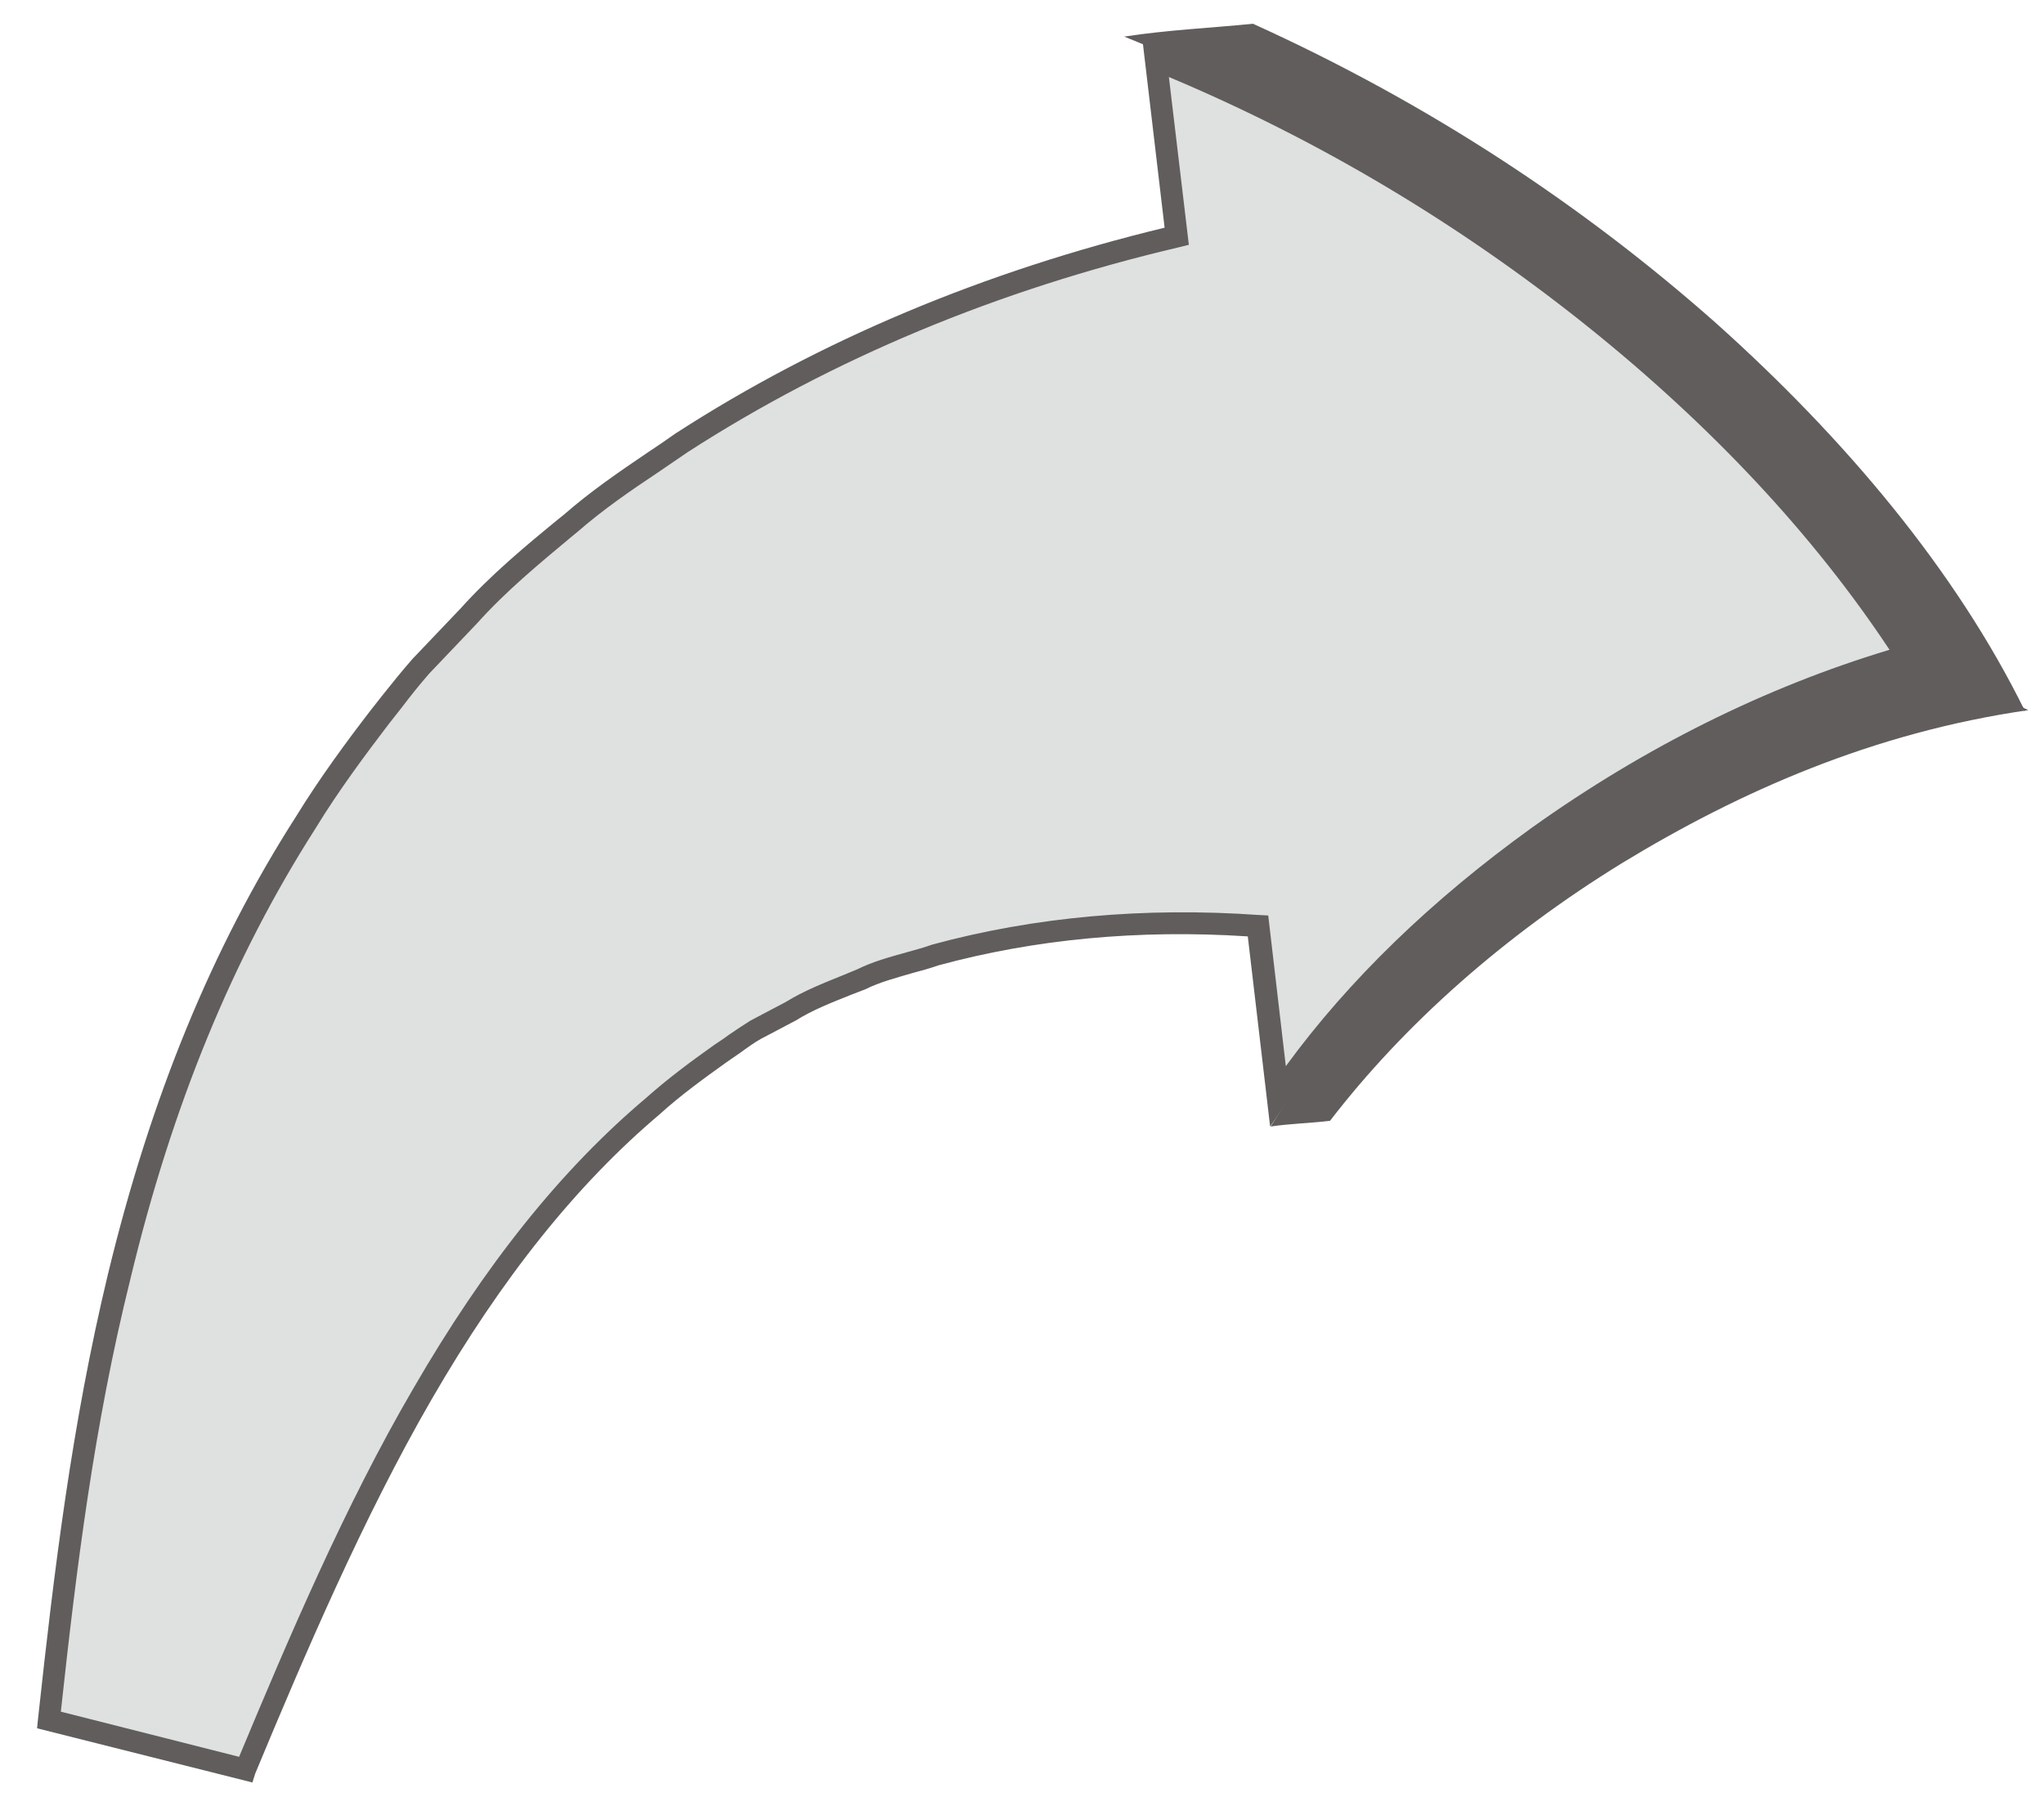
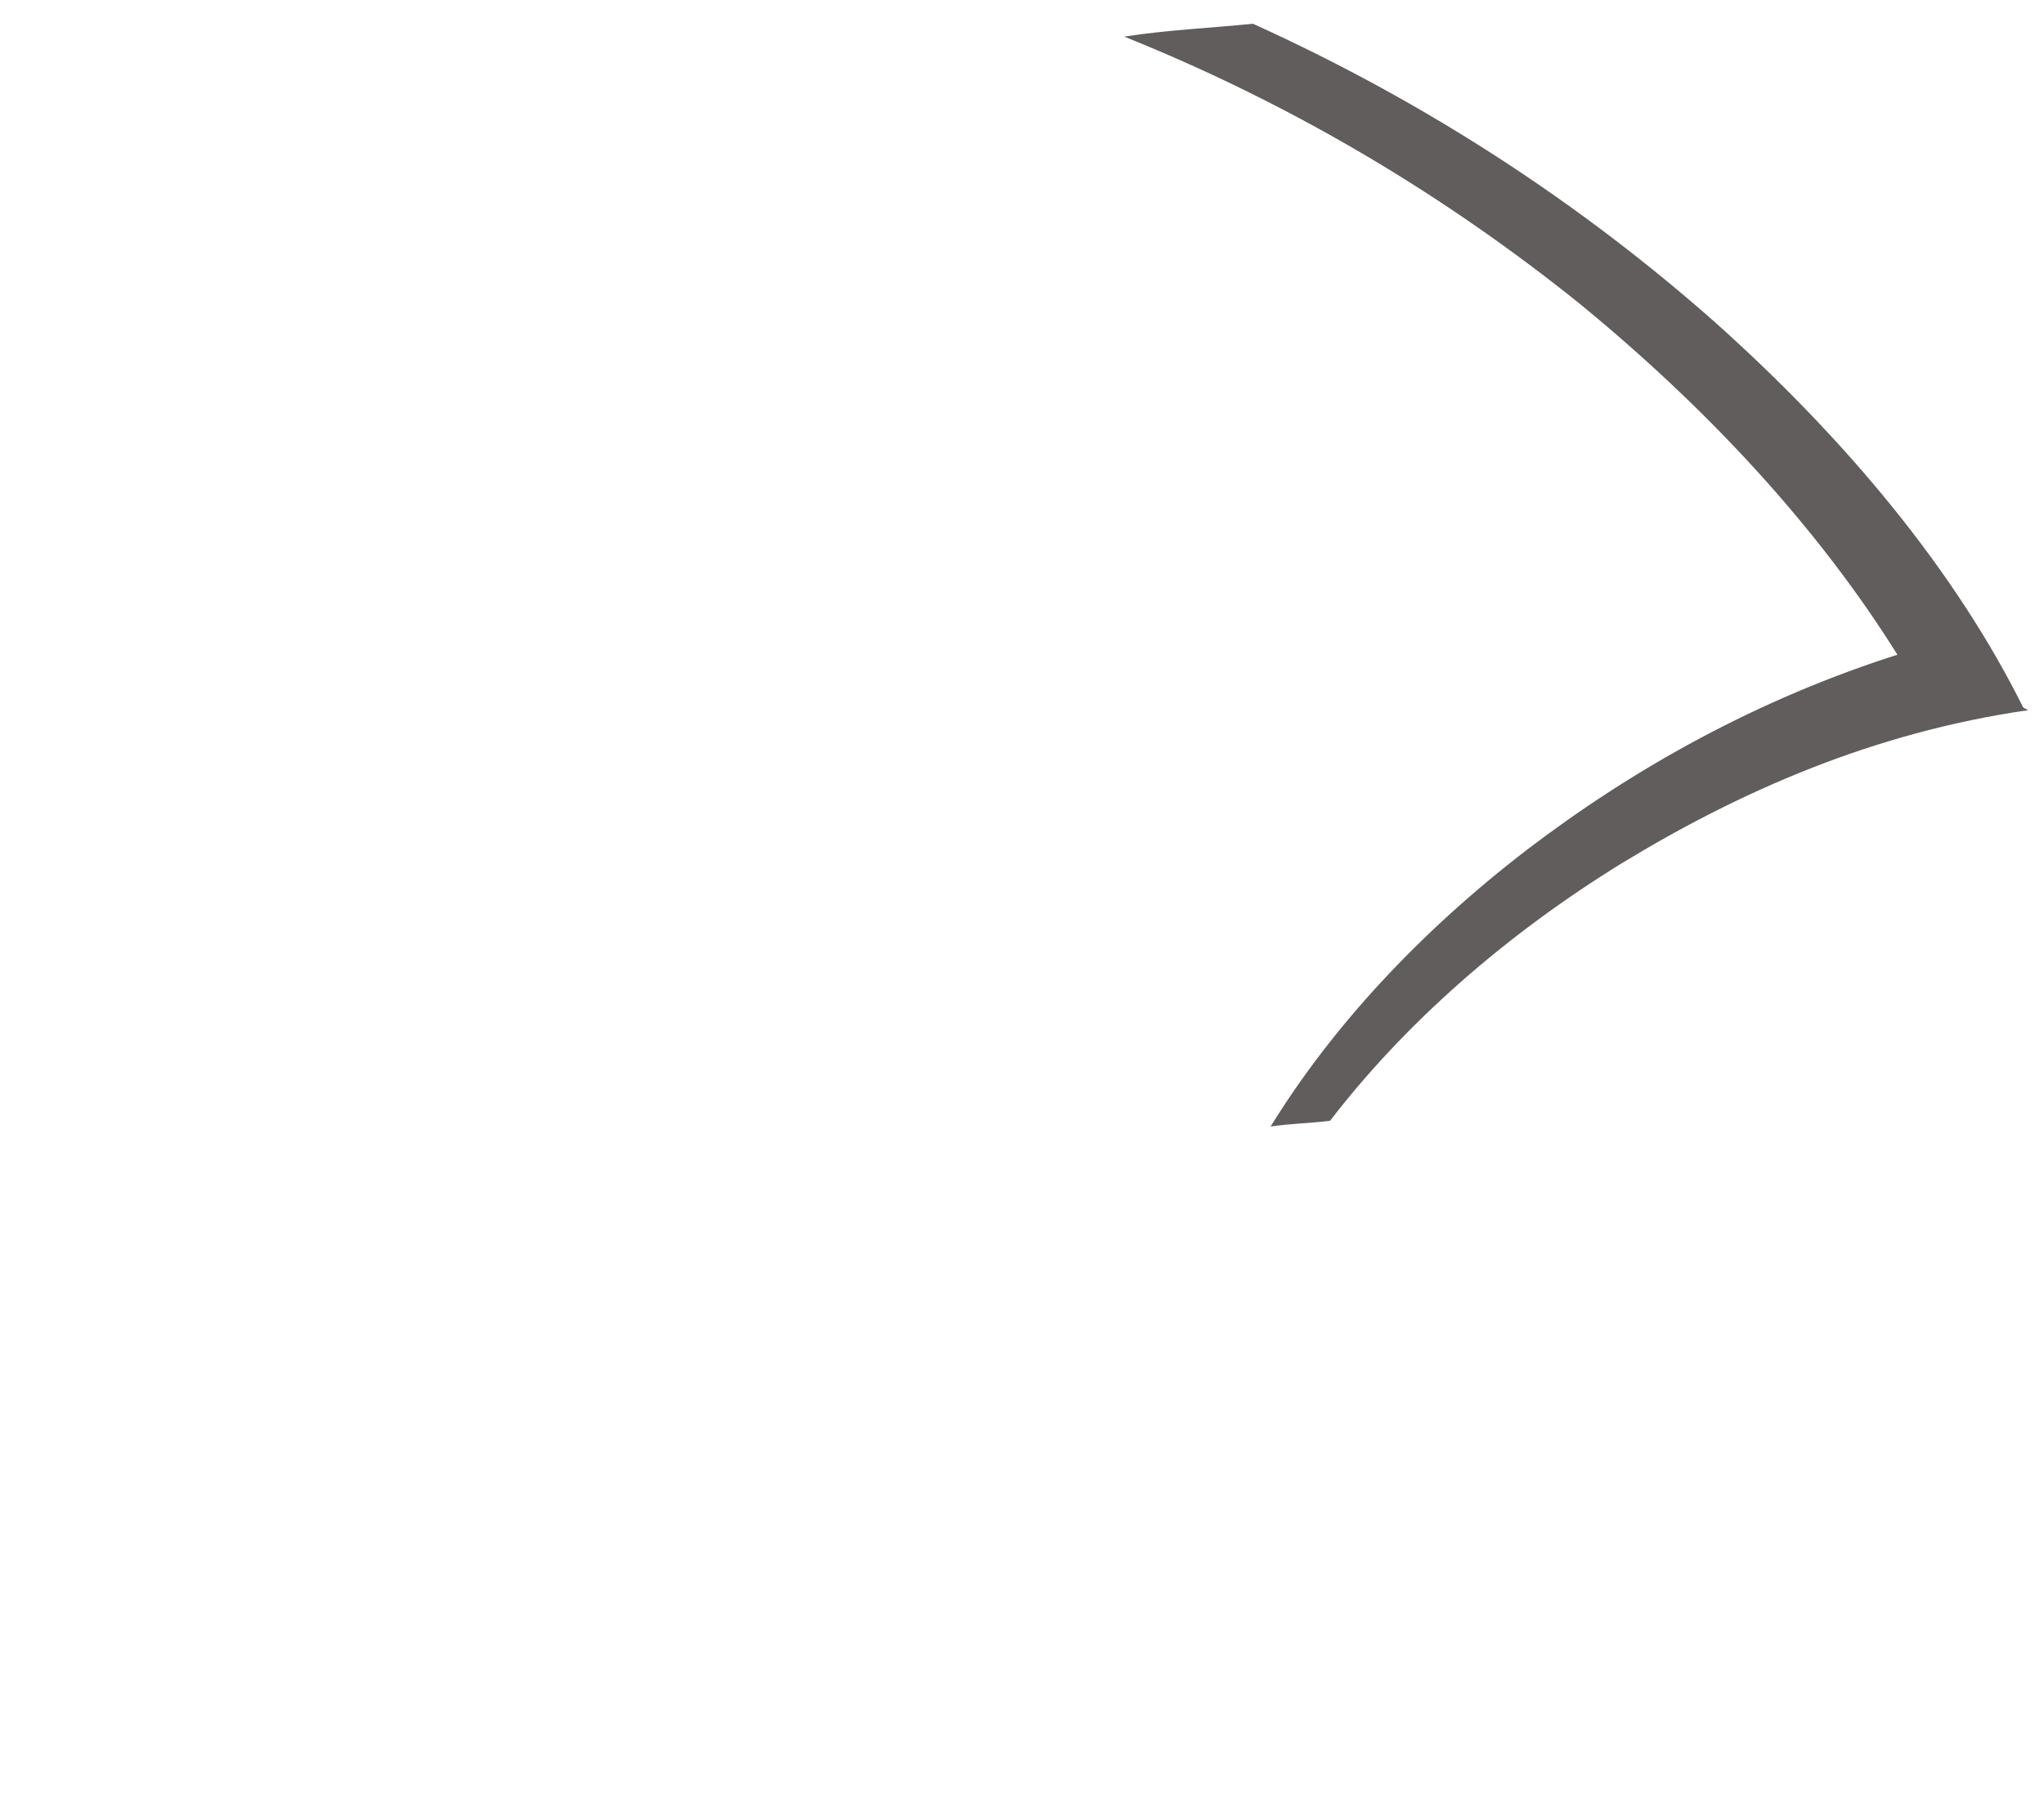
<svg xmlns="http://www.w3.org/2000/svg" width="43" height="38" viewBox="0 0 43 38" fill="none">
-   <path d="M1.03 36.18C1.36 33.14 1.73 30.05 2.49 26.86C3.26 23.69 4.45 20.37 6.41 17.31C6.88 16.54 7.42 15.8 7.98 15.08C8.27 14.72 8.54 14.36 8.85 14.01L9.85 12.96C10.51 12.23 11.25 11.63 12 11.01C12.74 10.36 13.54 9.87 14.34 9.32C17.57 7.24 21.13 5.83 24.75 4.98L24.31 1.27C27.83 2.7 30.88 4.58 33.54 6.7C36.18 8.83 38.44 11.23 40.1 13.82C37.16 14.67 34.59 16.03 32.35 17.62C30.12 19.22 28.24 21.07 26.88 23.08L26.46 19.5C24.13 19.33 21.82 19.52 19.68 20.1C19.17 20.27 18.59 20.38 18.11 20.62C17.61 20.83 17.08 21.02 16.63 21.3L15.9 21.69C15.65 21.84 15.41 22.02 15.16 22.19C14.67 22.54 14.18 22.9 13.73 23.3C11.87 24.87 10.27 26.95 8.88 29.36C7.48 31.77 6.31 34.48 5.16 37.26L1.03 36.18Z" fill="#DFE1E0" />
-   <path d="M5.31 37.5L0.78 36.36L0.8 36.16C1.14 33.03 1.51 29.97 2.27 26.81C3.17 23.09 4.46 19.94 6.22 17.19C6.73 16.36 7.3 15.59 7.8 14.94L8.06 14.61C8.26 14.36 8.46 14.11 8.68 13.86L9.69 12.8C10.33 12.09 11.05 11.49 11.76 10.91L11.86 10.83C12.42 10.34 13.02 9.93 13.61 9.53C13.81 9.4 14.01 9.26 14.21 9.12C17.24 7.16 20.7 5.71 24.5 4.79L24.04 0.89L24.4 1.04C27.72 2.39 30.84 4.23 33.69 6.51C36.45 8.73 38.67 11.14 40.3 13.68L40.47 13.94L40.17 14.03C37.49 14.8 34.91 16.07 32.49 17.79C30.23 19.41 28.41 21.23 27.07 23.19L26.72 23.7L26.25 19.7C23.95 19.55 21.76 19.76 19.74 20.31C19.57 20.37 19.39 20.42 19.2 20.47C18.86 20.57 18.51 20.66 18.21 20.81L17.9 20.93C17.5 21.09 17.09 21.25 16.74 21.47L16 21.86C15.86 21.94 15.72 22.04 15.57 22.15C15.47 22.22 15.38 22.28 15.28 22.35C14.82 22.68 14.32 23.04 13.88 23.44C12.13 24.92 10.56 26.88 9.08 29.44C7.64 31.93 6.41 34.81 5.37 37.31L5.31 37.5ZM1.28 36.01L5.03 36.96C6.06 34.49 7.26 31.67 8.69 29.22C10.2 26.61 11.8 24.61 13.59 23.1C14.05 22.69 14.55 22.32 15.03 21.98C15.13 21.91 15.23 21.85 15.32 21.78C15.48 21.67 15.63 21.57 15.79 21.47L16.53 21.08C16.9 20.85 17.33 20.68 17.75 20.51L18.04 20.39C18.36 20.23 18.73 20.13 19.09 20.03C19.27 19.98 19.45 19.93 19.62 19.87C21.76 19.29 24.07 19.08 26.49 19.25L26.68 19.26L27.05 22.43C28.38 20.61 30.12 18.93 32.23 17.41C34.6 15.72 37.13 14.46 39.75 13.67C38.16 11.27 36.03 8.98 33.4 6.87C30.69 4.7 27.73 2.94 24.59 1.62L25.01 5.15L24.81 5.2C20.98 6.1 17.51 7.55 14.47 9.51C14.27 9.65 14.07 9.78 13.87 9.92C13.27 10.32 12.7 10.71 12.16 11.18L12.05 11.27C11.33 11.87 10.65 12.43 10.03 13.12L9.03 14.17C8.82 14.41 8.63 14.65 8.44 14.9L8.18 15.23C7.7 15.86 7.13 16.62 6.63 17.44C4.9 20.15 3.62 23.25 2.74 26.92C1.98 29.98 1.61 32.97 1.28 36.01Z" fill="#615D5D" />
  <path d="M39.92 13.78C40.37 13.96 40.83 14.12 41.28 14.32L42.6 14.96C41.15 12.01 38.82 9.23 36.08 6.78C33.32 4.34 30.09 2.19 26.36 0.5C25.45 0.59 24.56 0.63 23.65 0.77C27.31 2.24 30.48 4.18 33.22 6.38C35.92 8.59 38.24 11.09 39.92 13.78Z" fill="#615D5D" />
  <path d="M39.99 13.75C40.44 13.93 40.91 14.09 41.35 14.3L42.67 14.94C39.41 15.41 36.6 16.65 34.12 18.16C31.65 19.68 29.54 21.55 27.98 23.58C27.56 23.63 27.13 23.64 26.73 23.7C28.03 21.59 29.88 19.6 32.12 17.88C34.36 16.17 36.98 14.7 39.99 13.75Z" fill="#615D5D" />
</svg>